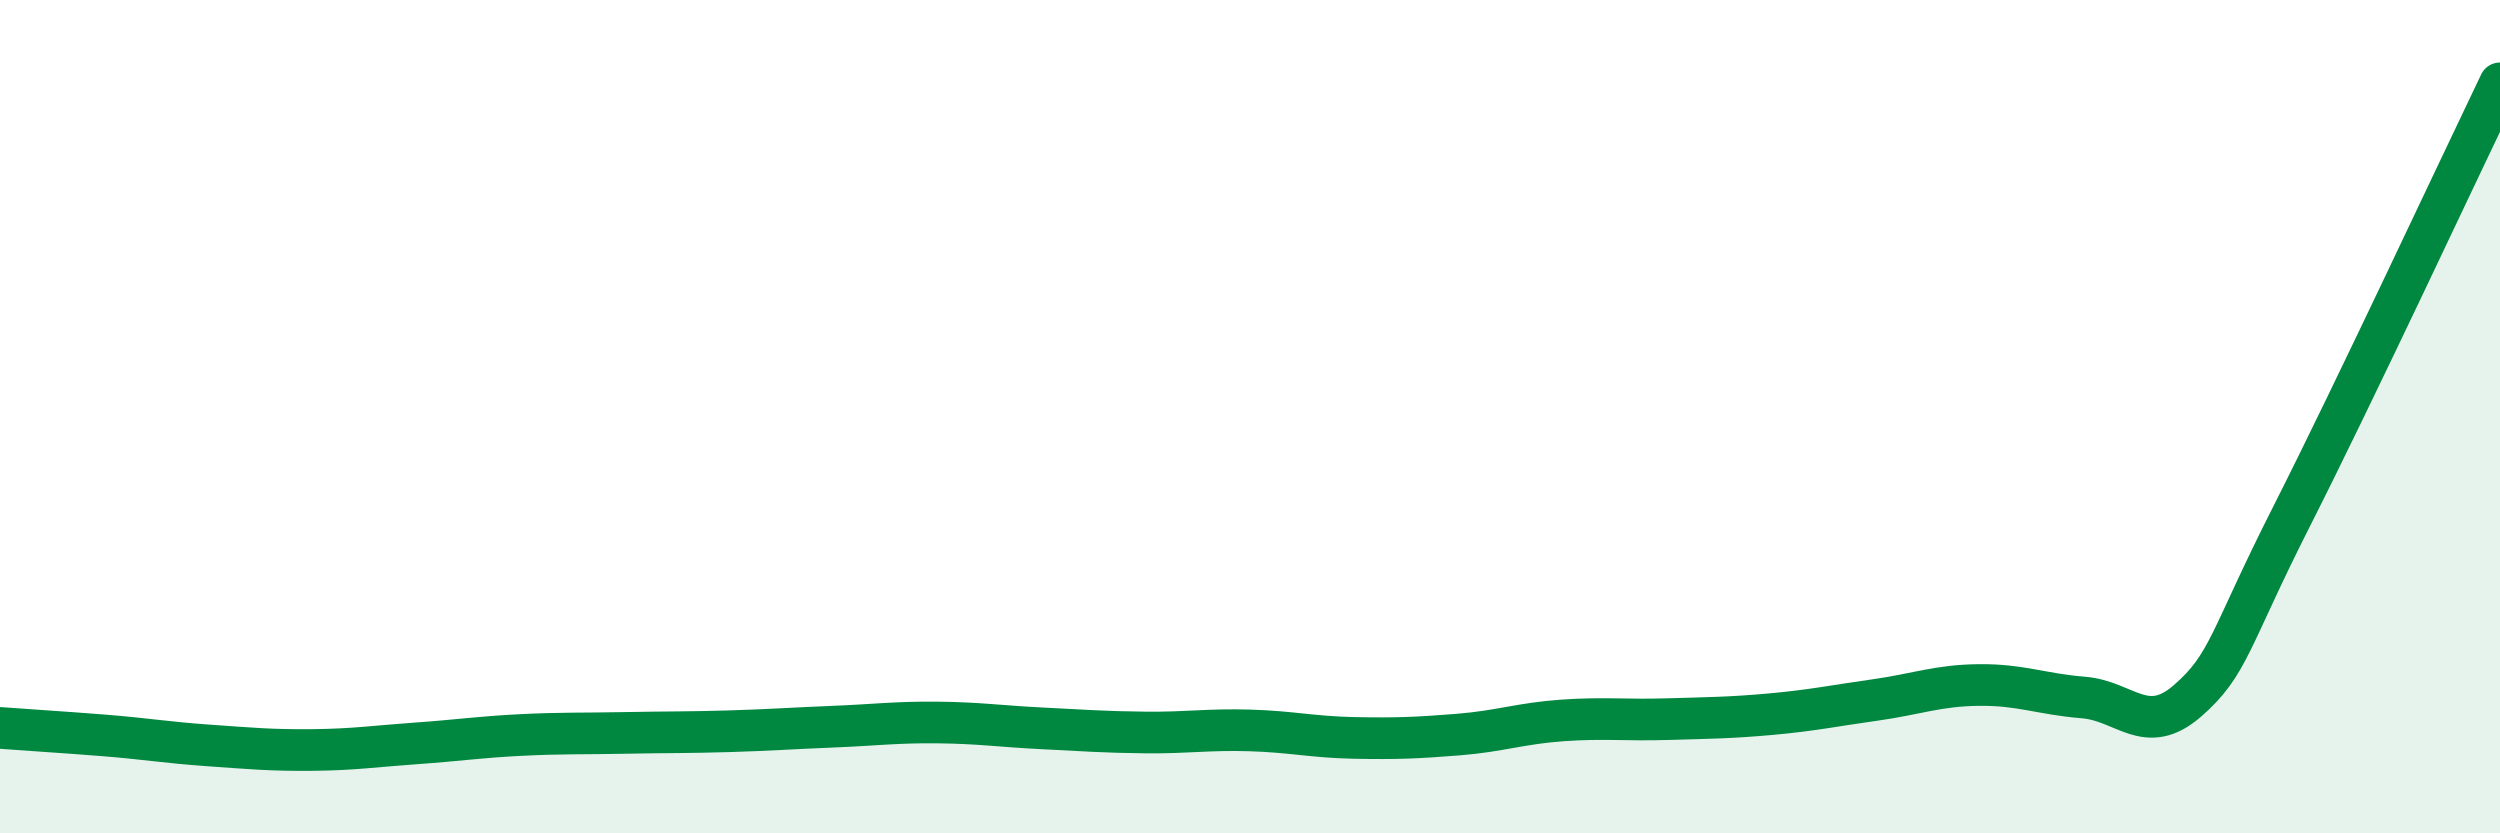
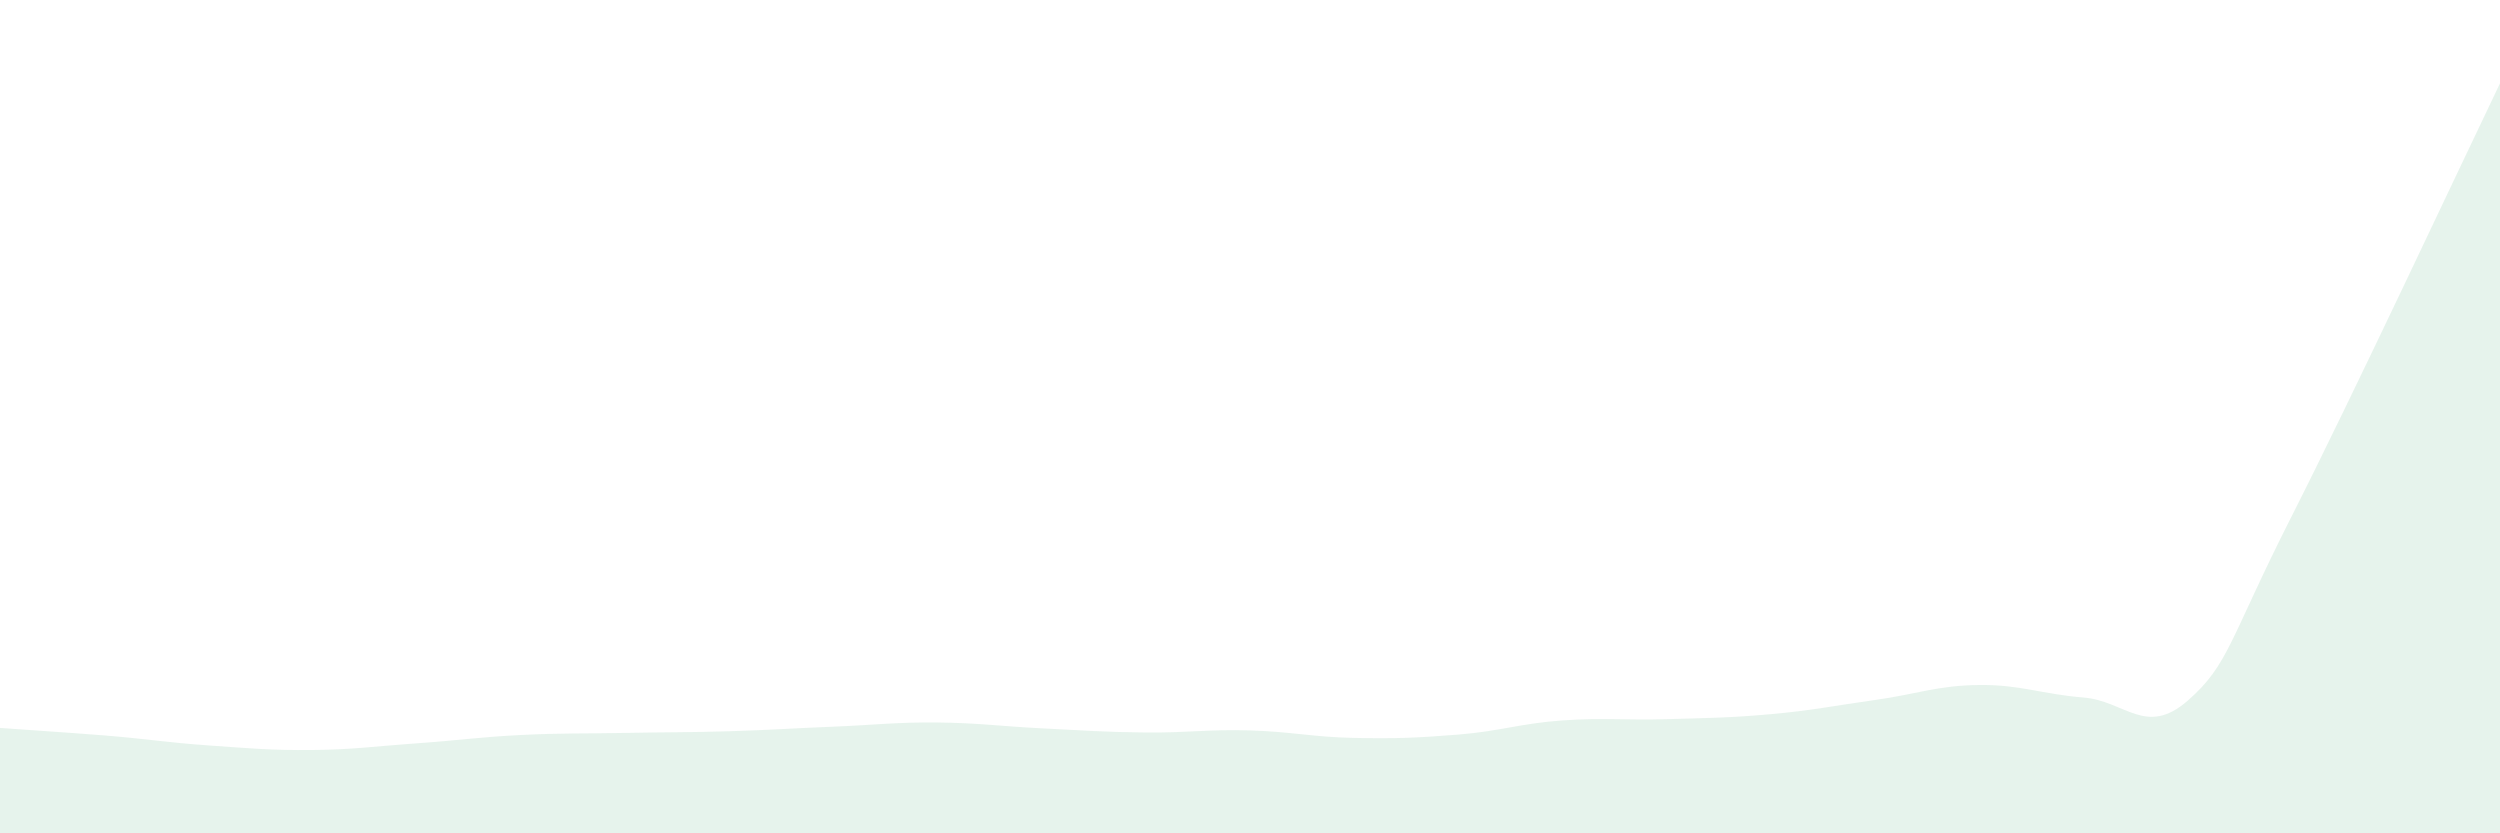
<svg xmlns="http://www.w3.org/2000/svg" width="60" height="20" viewBox="0 0 60 20">
  <path d="M 0,17.47 C 0.5,17.51 1.5,17.57 2.5,17.65 C 3.5,17.73 4,17.82 5,17.89 C 6,17.96 6.5,18.01 7.5,18 C 8.5,17.99 9,17.91 10,17.84 C 11,17.77 11.5,17.69 12.5,17.64 C 13.5,17.59 14,17.61 15,17.59 C 16,17.57 16.5,17.58 17.5,17.55 C 18.5,17.52 19,17.48 20,17.44 C 21,17.4 21.5,17.33 22.5,17.34 C 23.5,17.35 24,17.43 25,17.48 C 26,17.53 26.5,17.57 27.5,17.58 C 28.5,17.59 29,17.5 30,17.53 C 31,17.56 31.5,17.69 32.5,17.71 C 33.5,17.73 34,17.71 35,17.63 C 36,17.55 36.5,17.36 37.5,17.29 C 38.5,17.22 39,17.29 40,17.26 C 41,17.23 41.5,17.23 42.5,17.14 C 43.5,17.05 44,16.94 45,16.8 C 46,16.66 46.5,16.45 47.5,16.44 C 48.5,16.43 49,16.66 50,16.74 C 51,16.82 51.5,17.69 52.5,16.82 C 53.5,15.95 53.5,15.35 55,12.39 C 56.5,9.43 59,4.08 60,2L60 20L0 20Z" fill="#008740" opacity="0.1" stroke-linecap="round" stroke-linejoin="round" />
-   <path d="M 0,17.47 C 0.5,17.51 1.5,17.57 2.5,17.65 C 3.5,17.73 4,17.82 5,17.89 C 6,17.96 6.5,18.01 7.5,18 C 8.5,17.99 9,17.91 10,17.84 C 11,17.77 11.5,17.69 12.5,17.64 C 13.5,17.59 14,17.61 15,17.59 C 16,17.57 16.5,17.58 17.5,17.55 C 18.5,17.52 19,17.48 20,17.44 C 21,17.4 21.5,17.33 22.5,17.34 C 23.5,17.35 24,17.43 25,17.48 C 26,17.53 26.5,17.57 27.5,17.58 C 28.5,17.59 29,17.5 30,17.53 C 31,17.56 31.5,17.69 32.5,17.71 C 33.5,17.73 34,17.71 35,17.63 C 36,17.55 36.5,17.36 37.5,17.29 C 38.5,17.22 39,17.29 40,17.26 C 41,17.23 41.5,17.23 42.5,17.14 C 43.5,17.05 44,16.94 45,16.8 C 46,16.66 46.5,16.45 47.5,16.44 C 48.5,16.43 49,16.66 50,16.74 C 51,16.82 51.5,17.69 52.5,16.82 C 53.5,15.95 53.5,15.35 55,12.39 C 56.5,9.43 59,4.08 60,2" stroke="#008740" stroke-width="1" fill="none" stroke-linecap="round" stroke-linejoin="round" />
</svg>